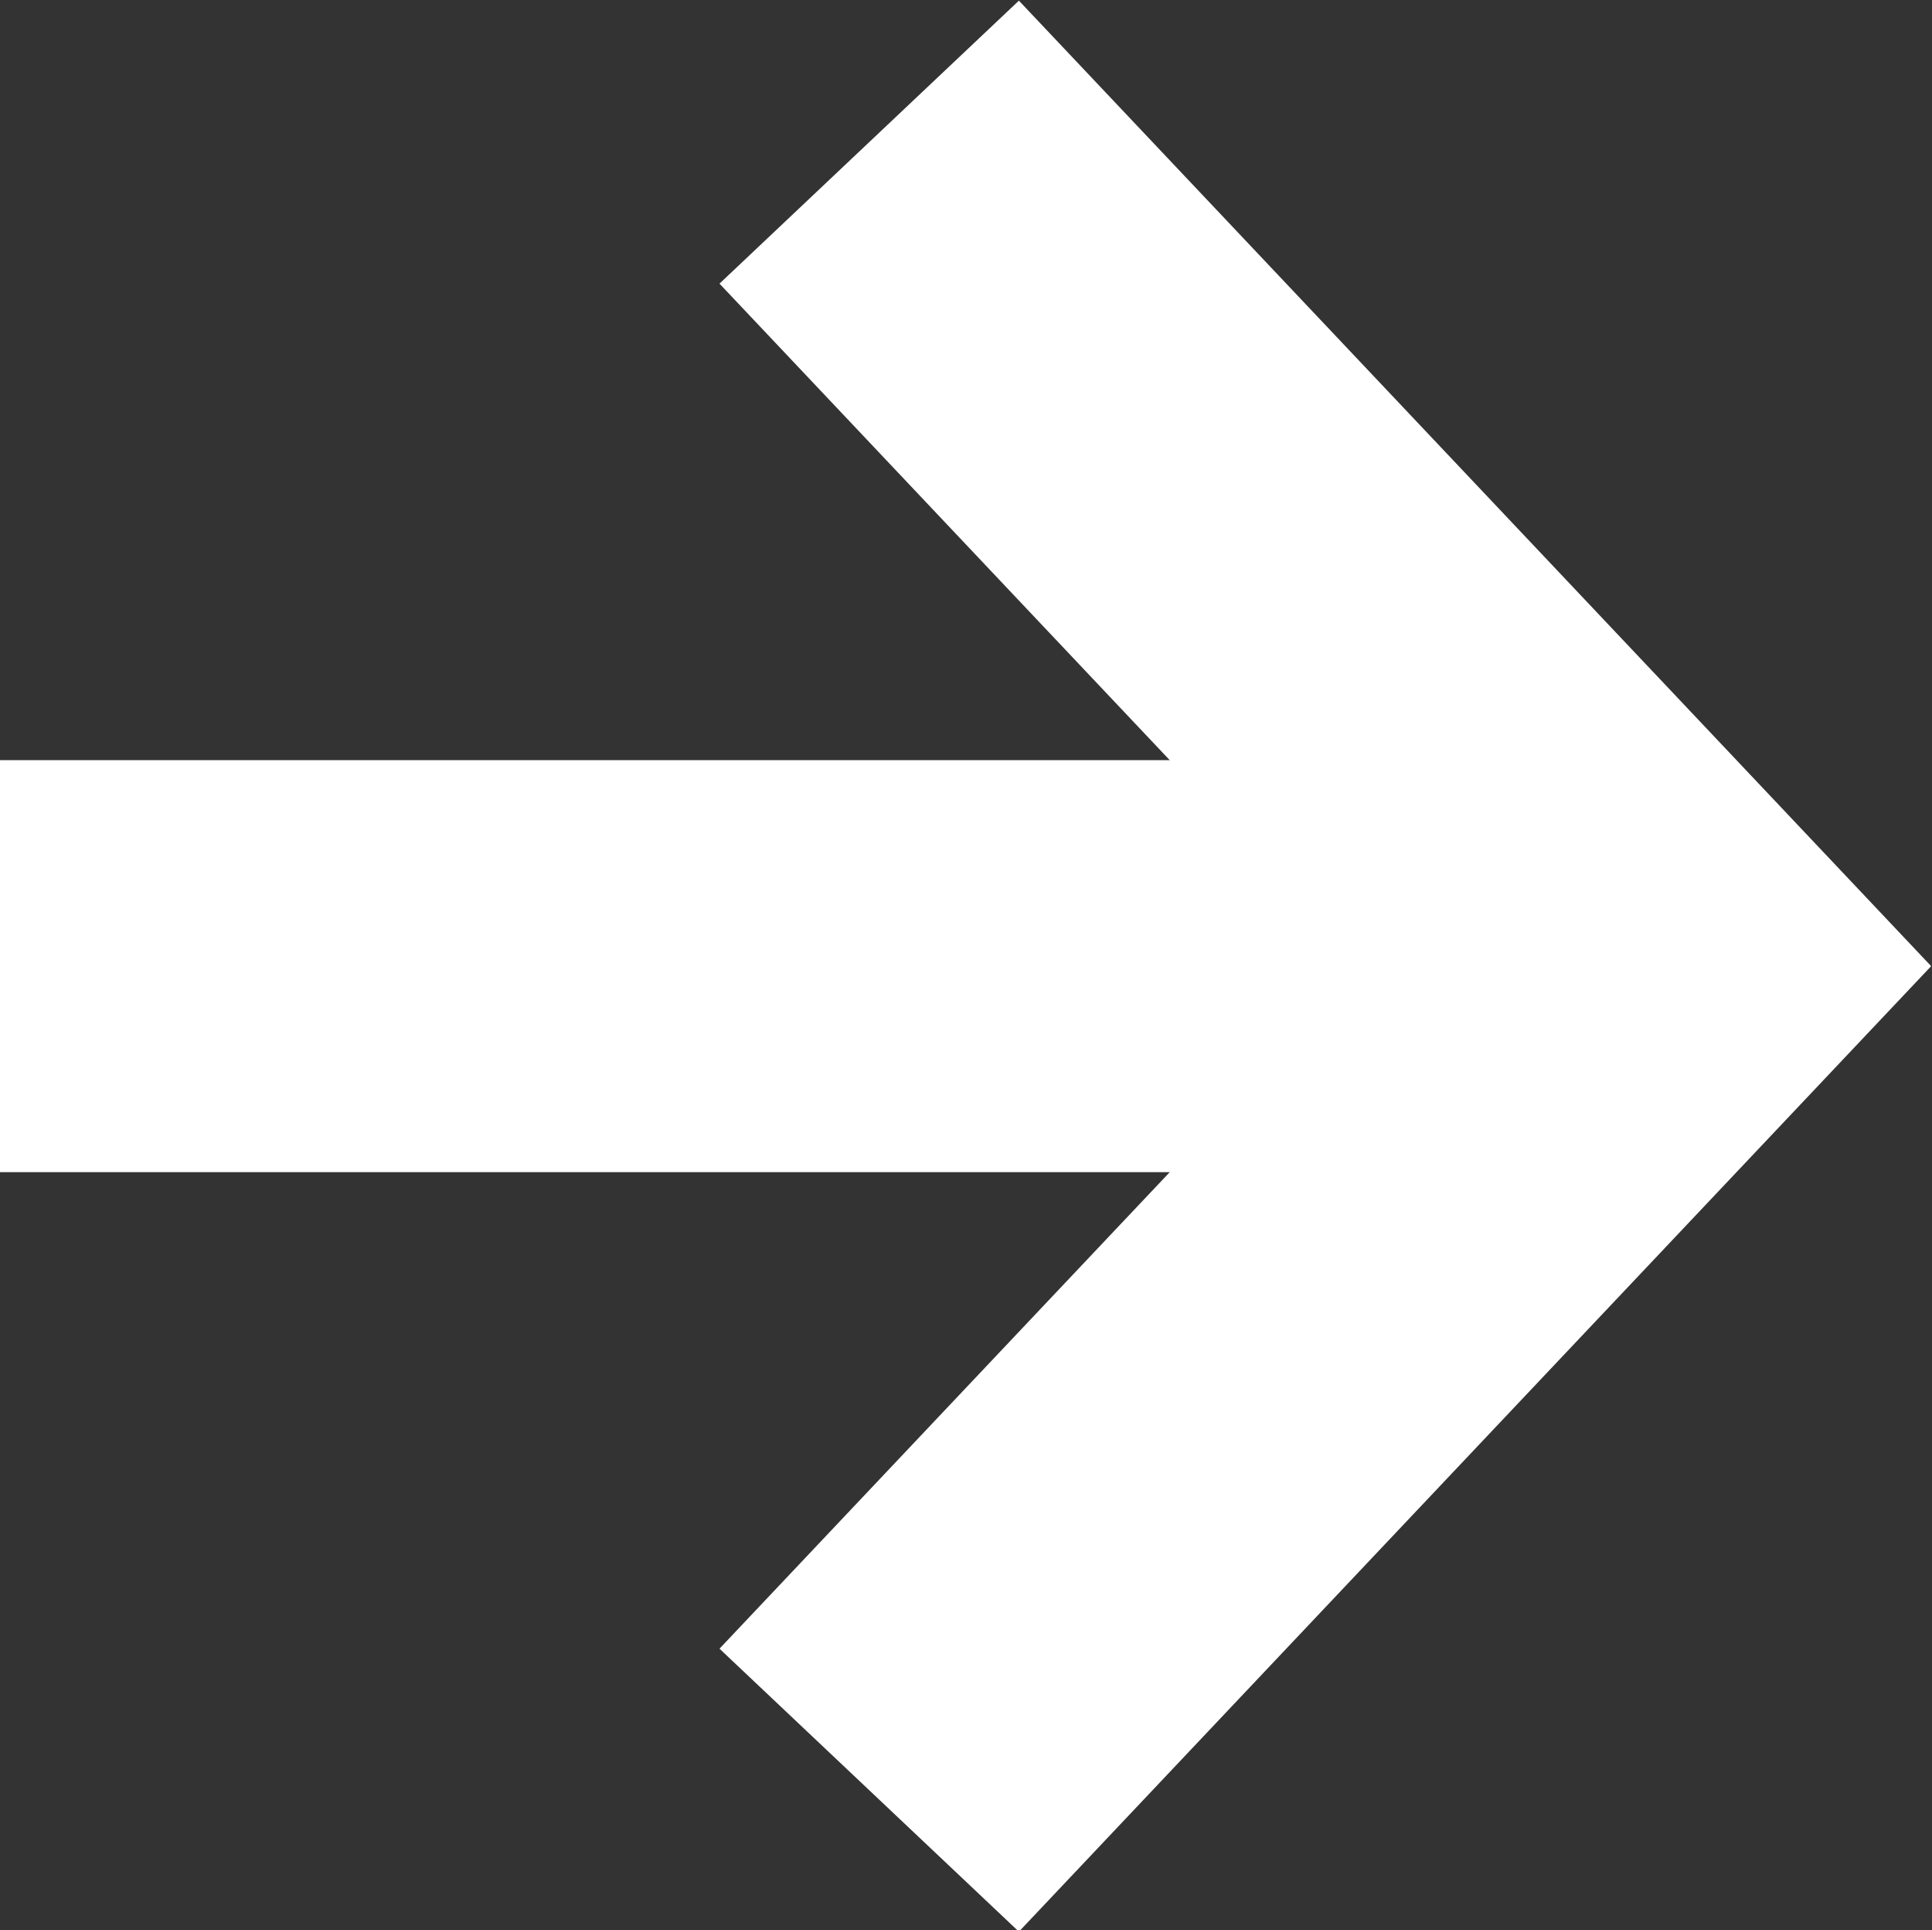
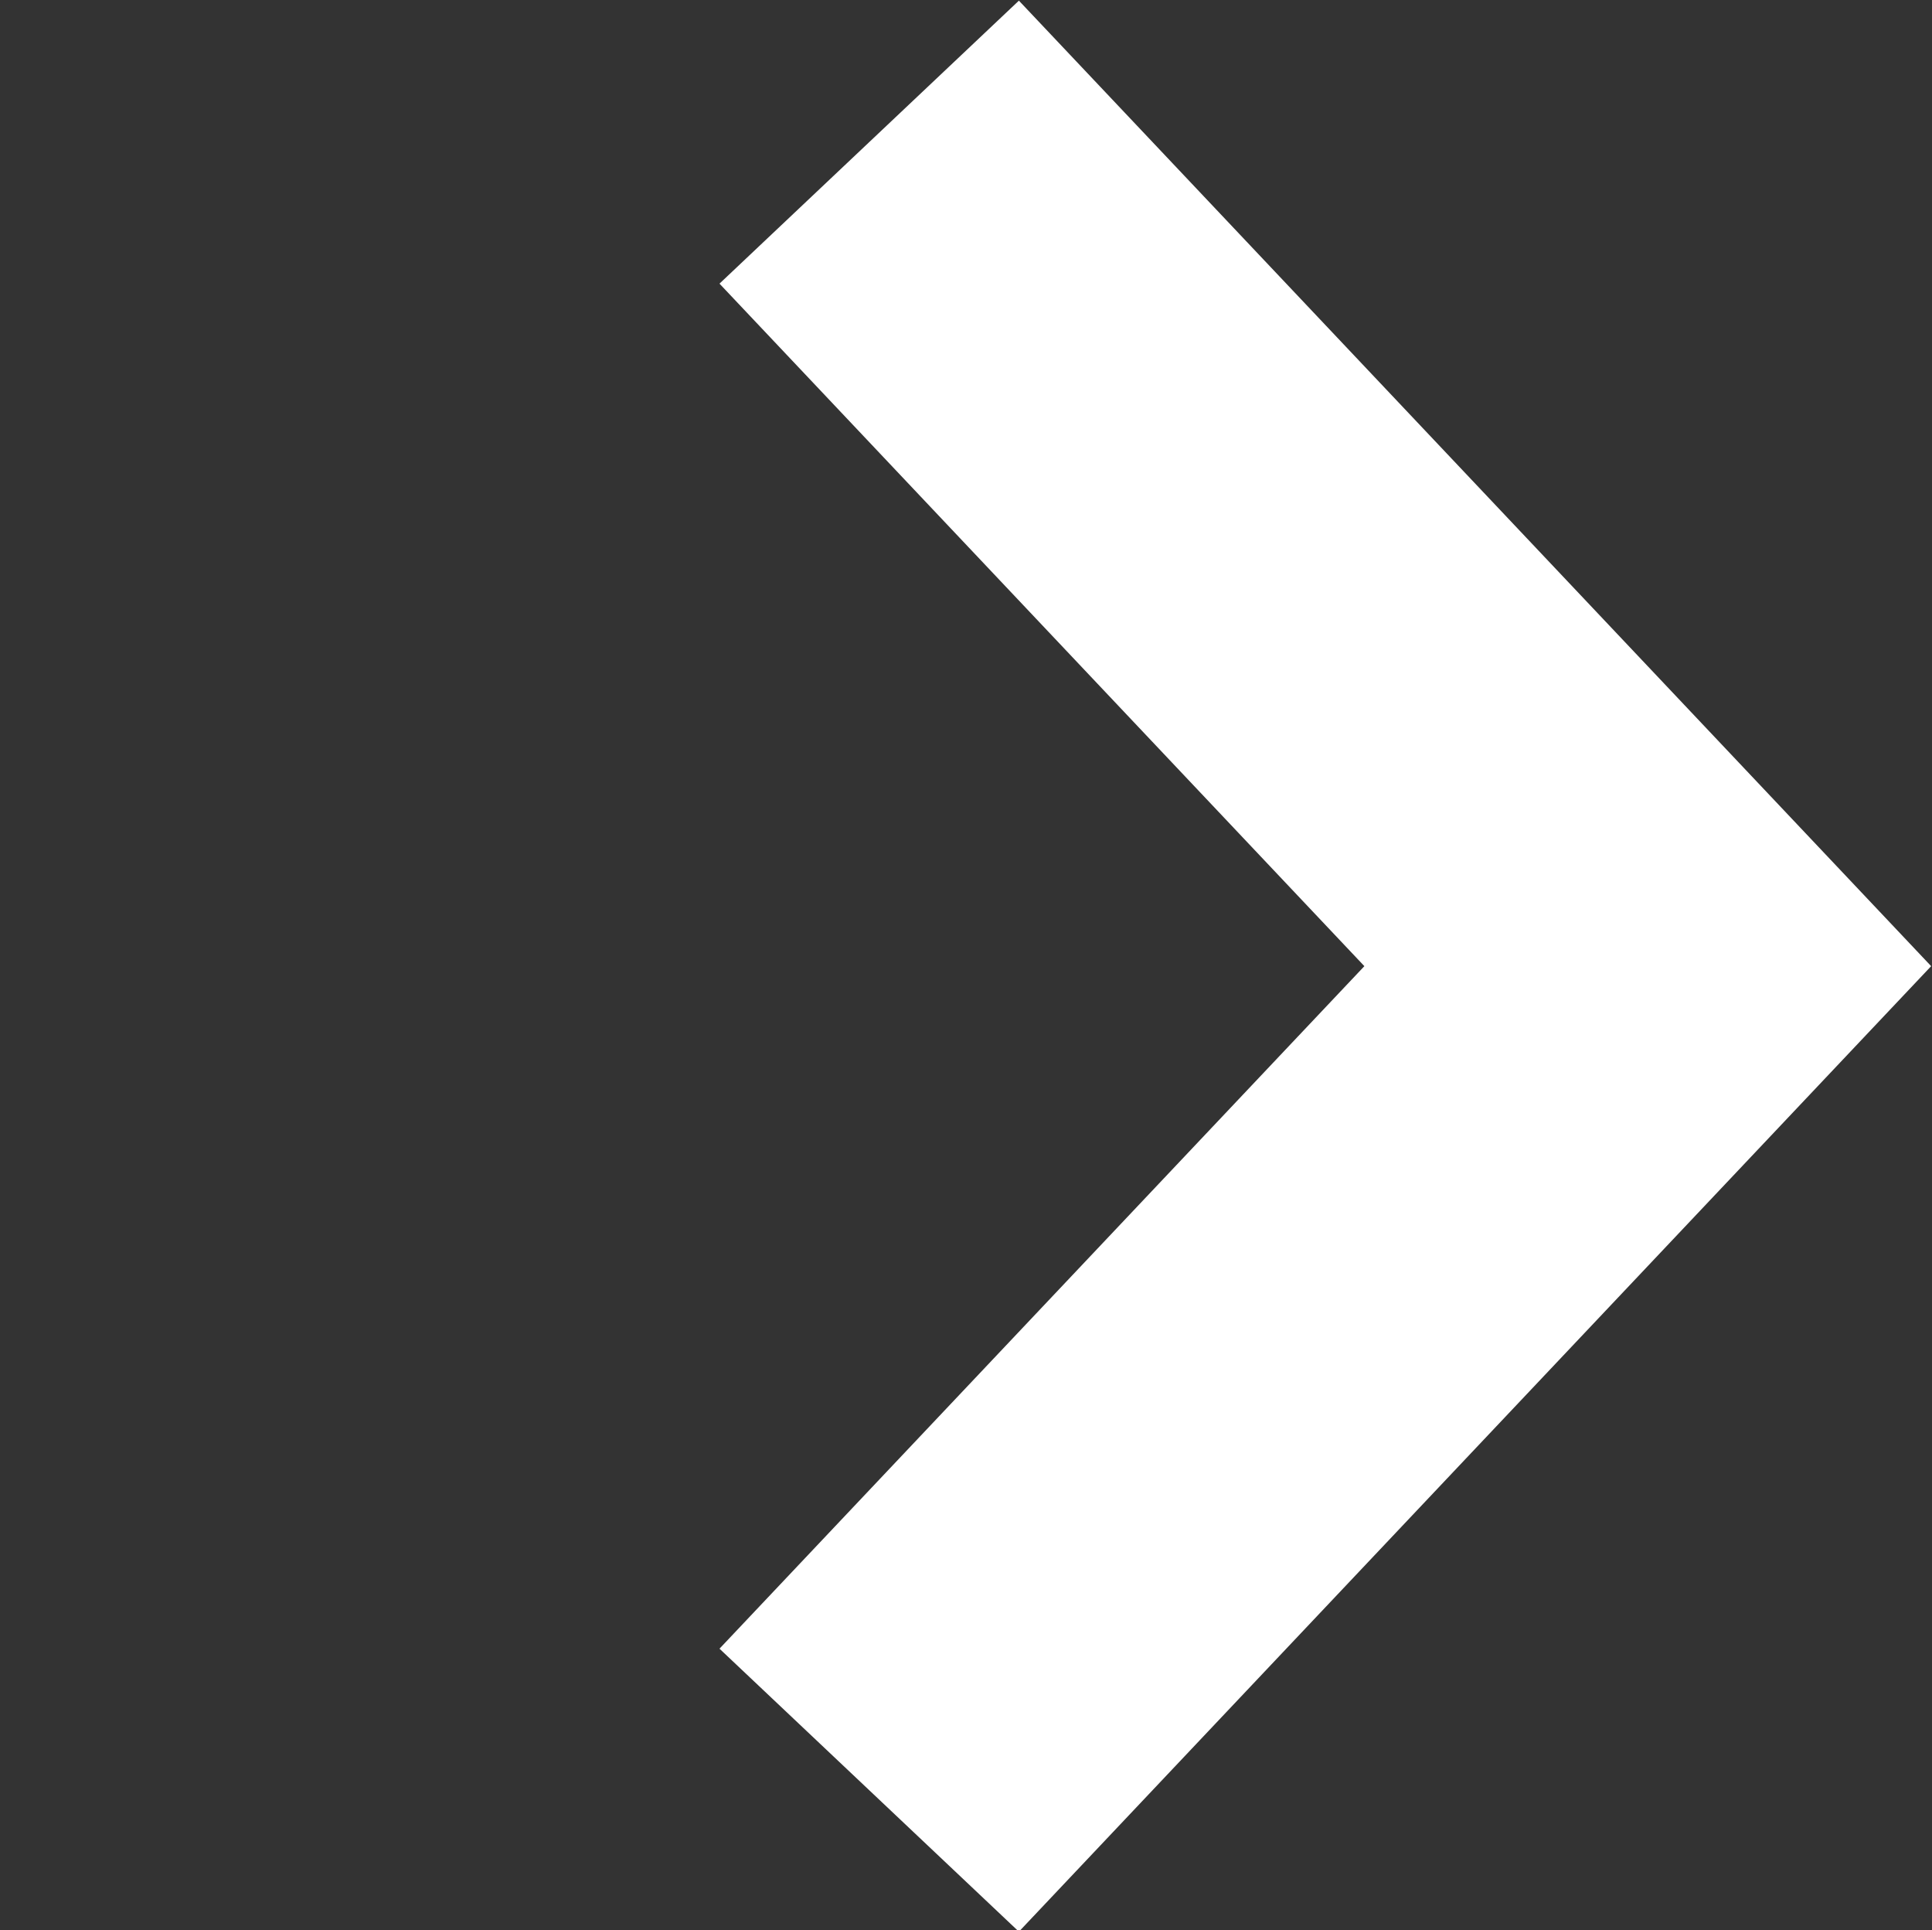
<svg xmlns="http://www.w3.org/2000/svg" id="_イヤー_2" viewBox="0 0 9.38 9.37">
  <rect x="0" y="0" width="9.38" height="9.37" fill="#333333" stroke="none" />
  <defs>
    <style>.cls-1{fill:none;stroke:#fff;stroke-miterlimit:10;stroke-width:2px;}</style>
  </defs>
  <g id="_イヤー_1-2">
    <g>
-       <line class="cls-1" y1="4.69" x2="7.56" y2="4.69" />
      <polyline class="cls-1" points="4.22 .69 8 4.69 4.22 8.69" />
    </g>
  </g>
</svg>